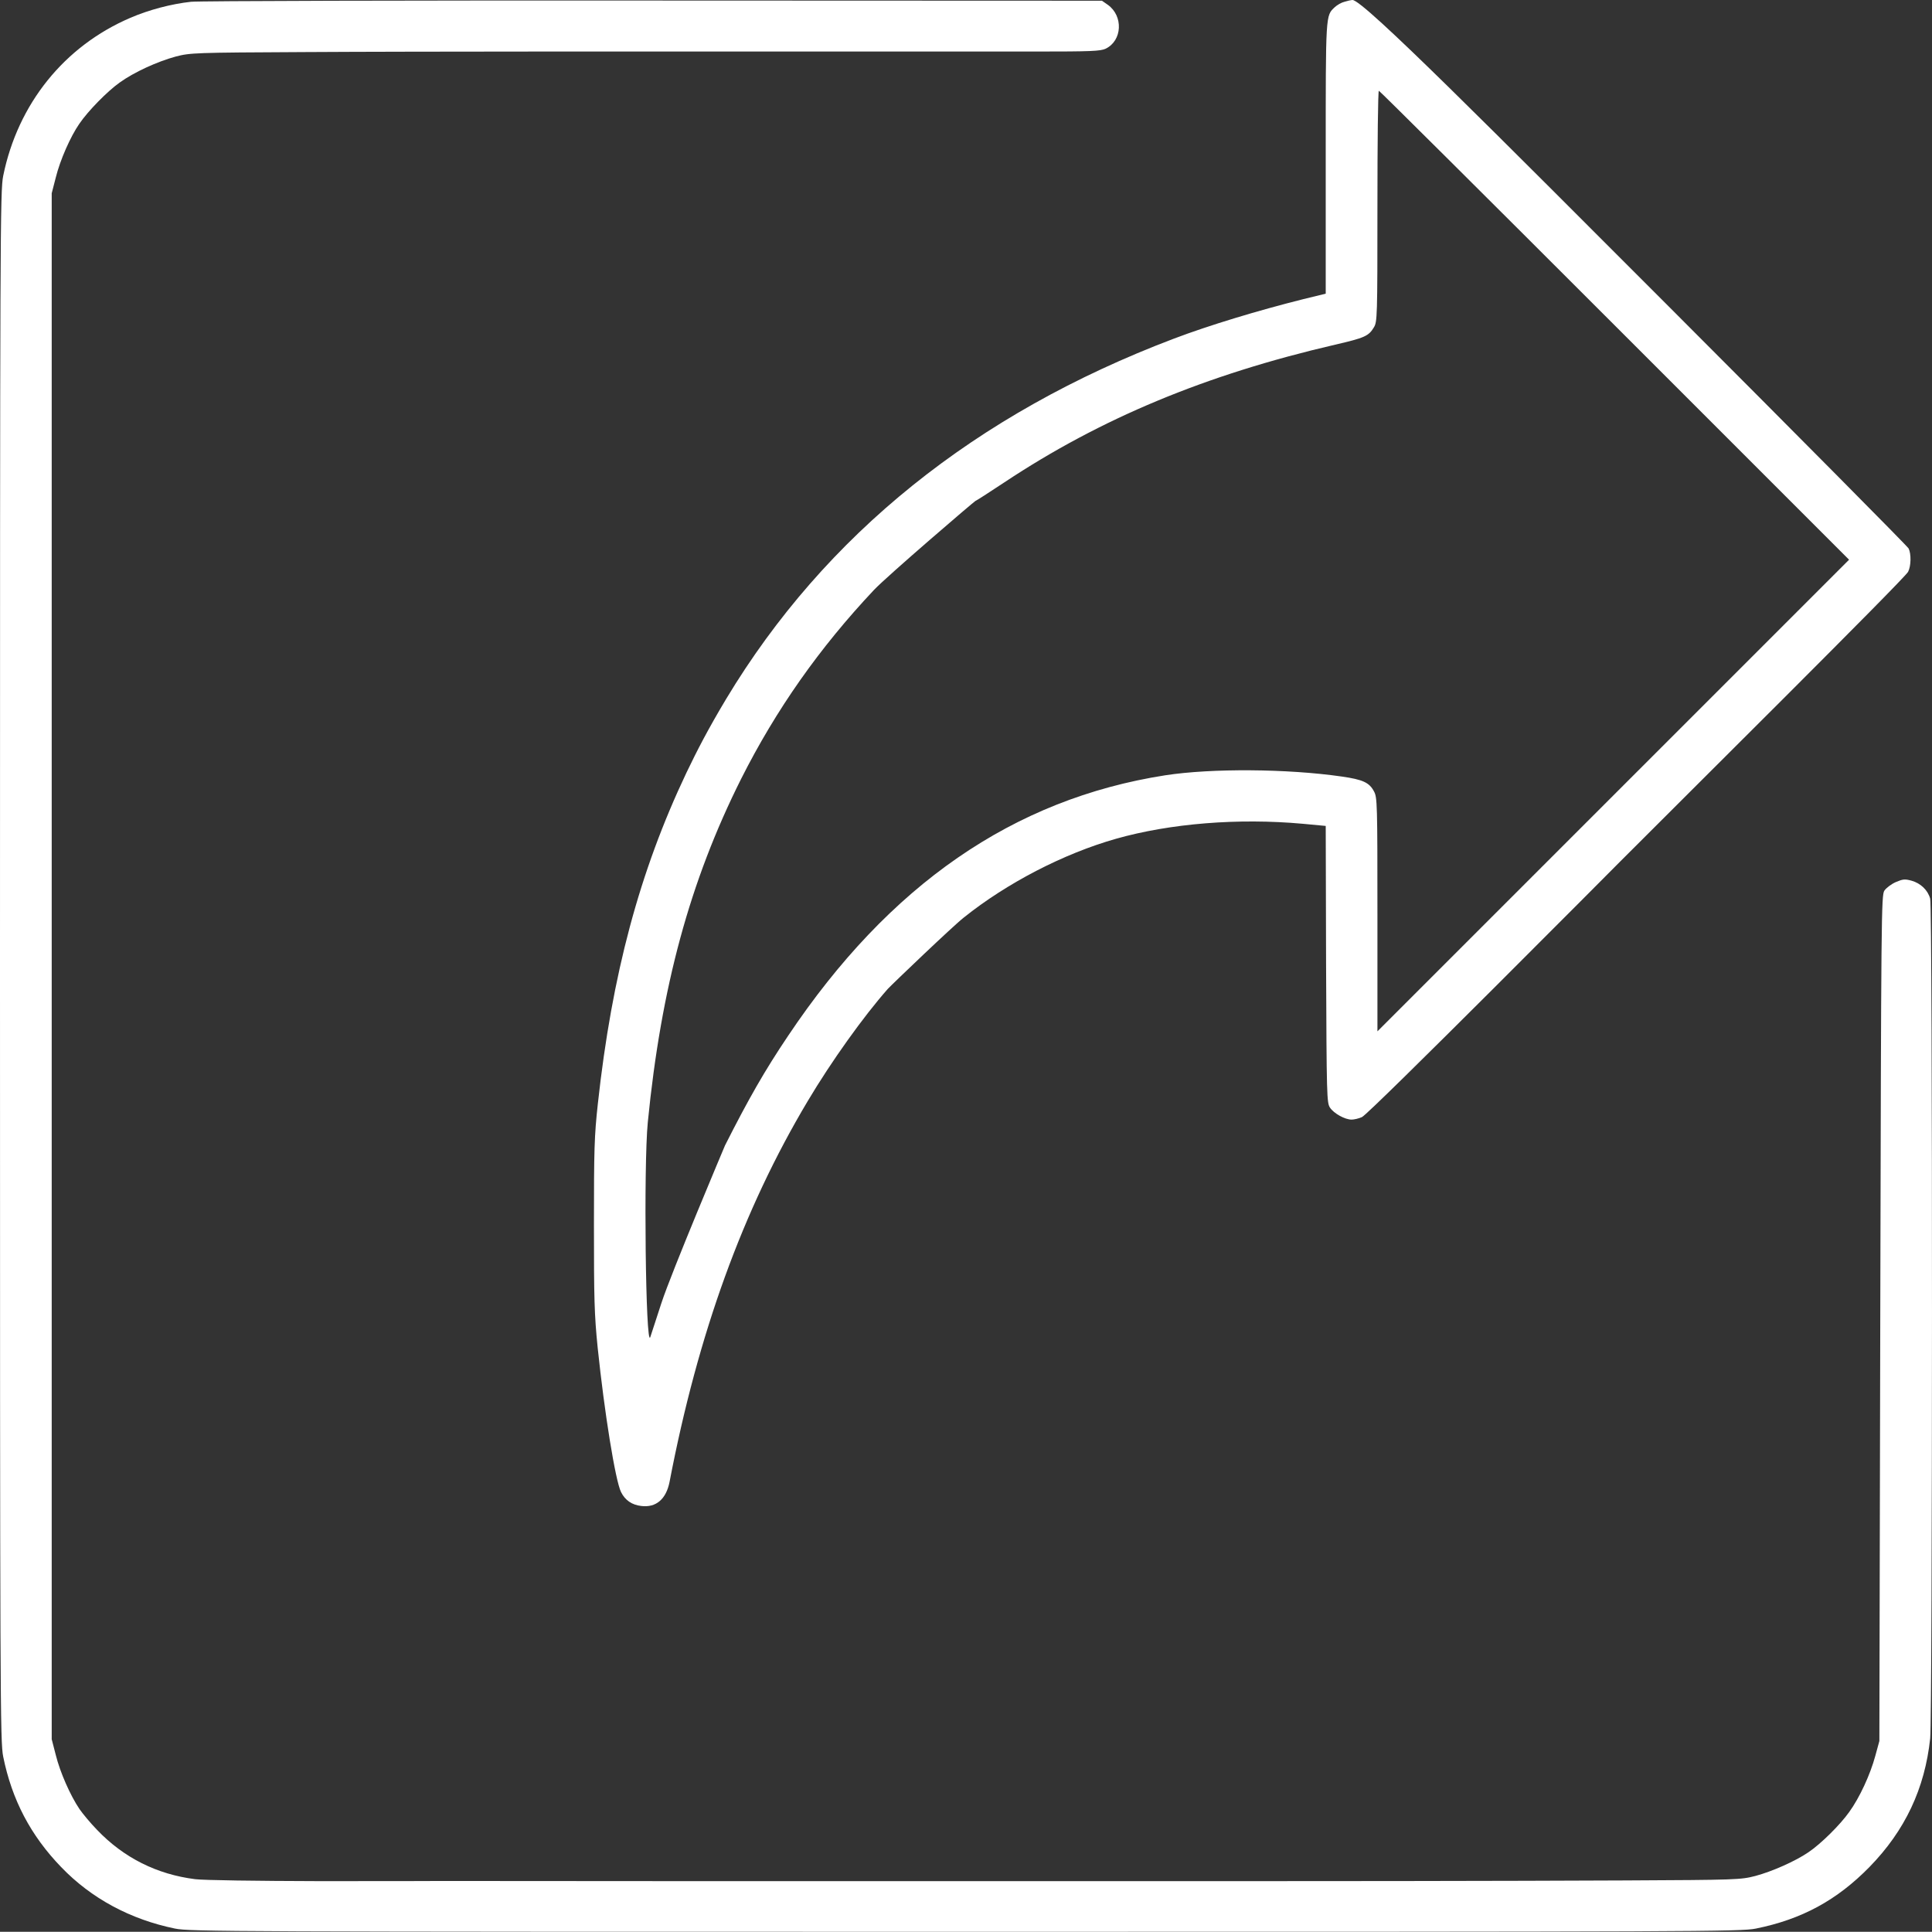
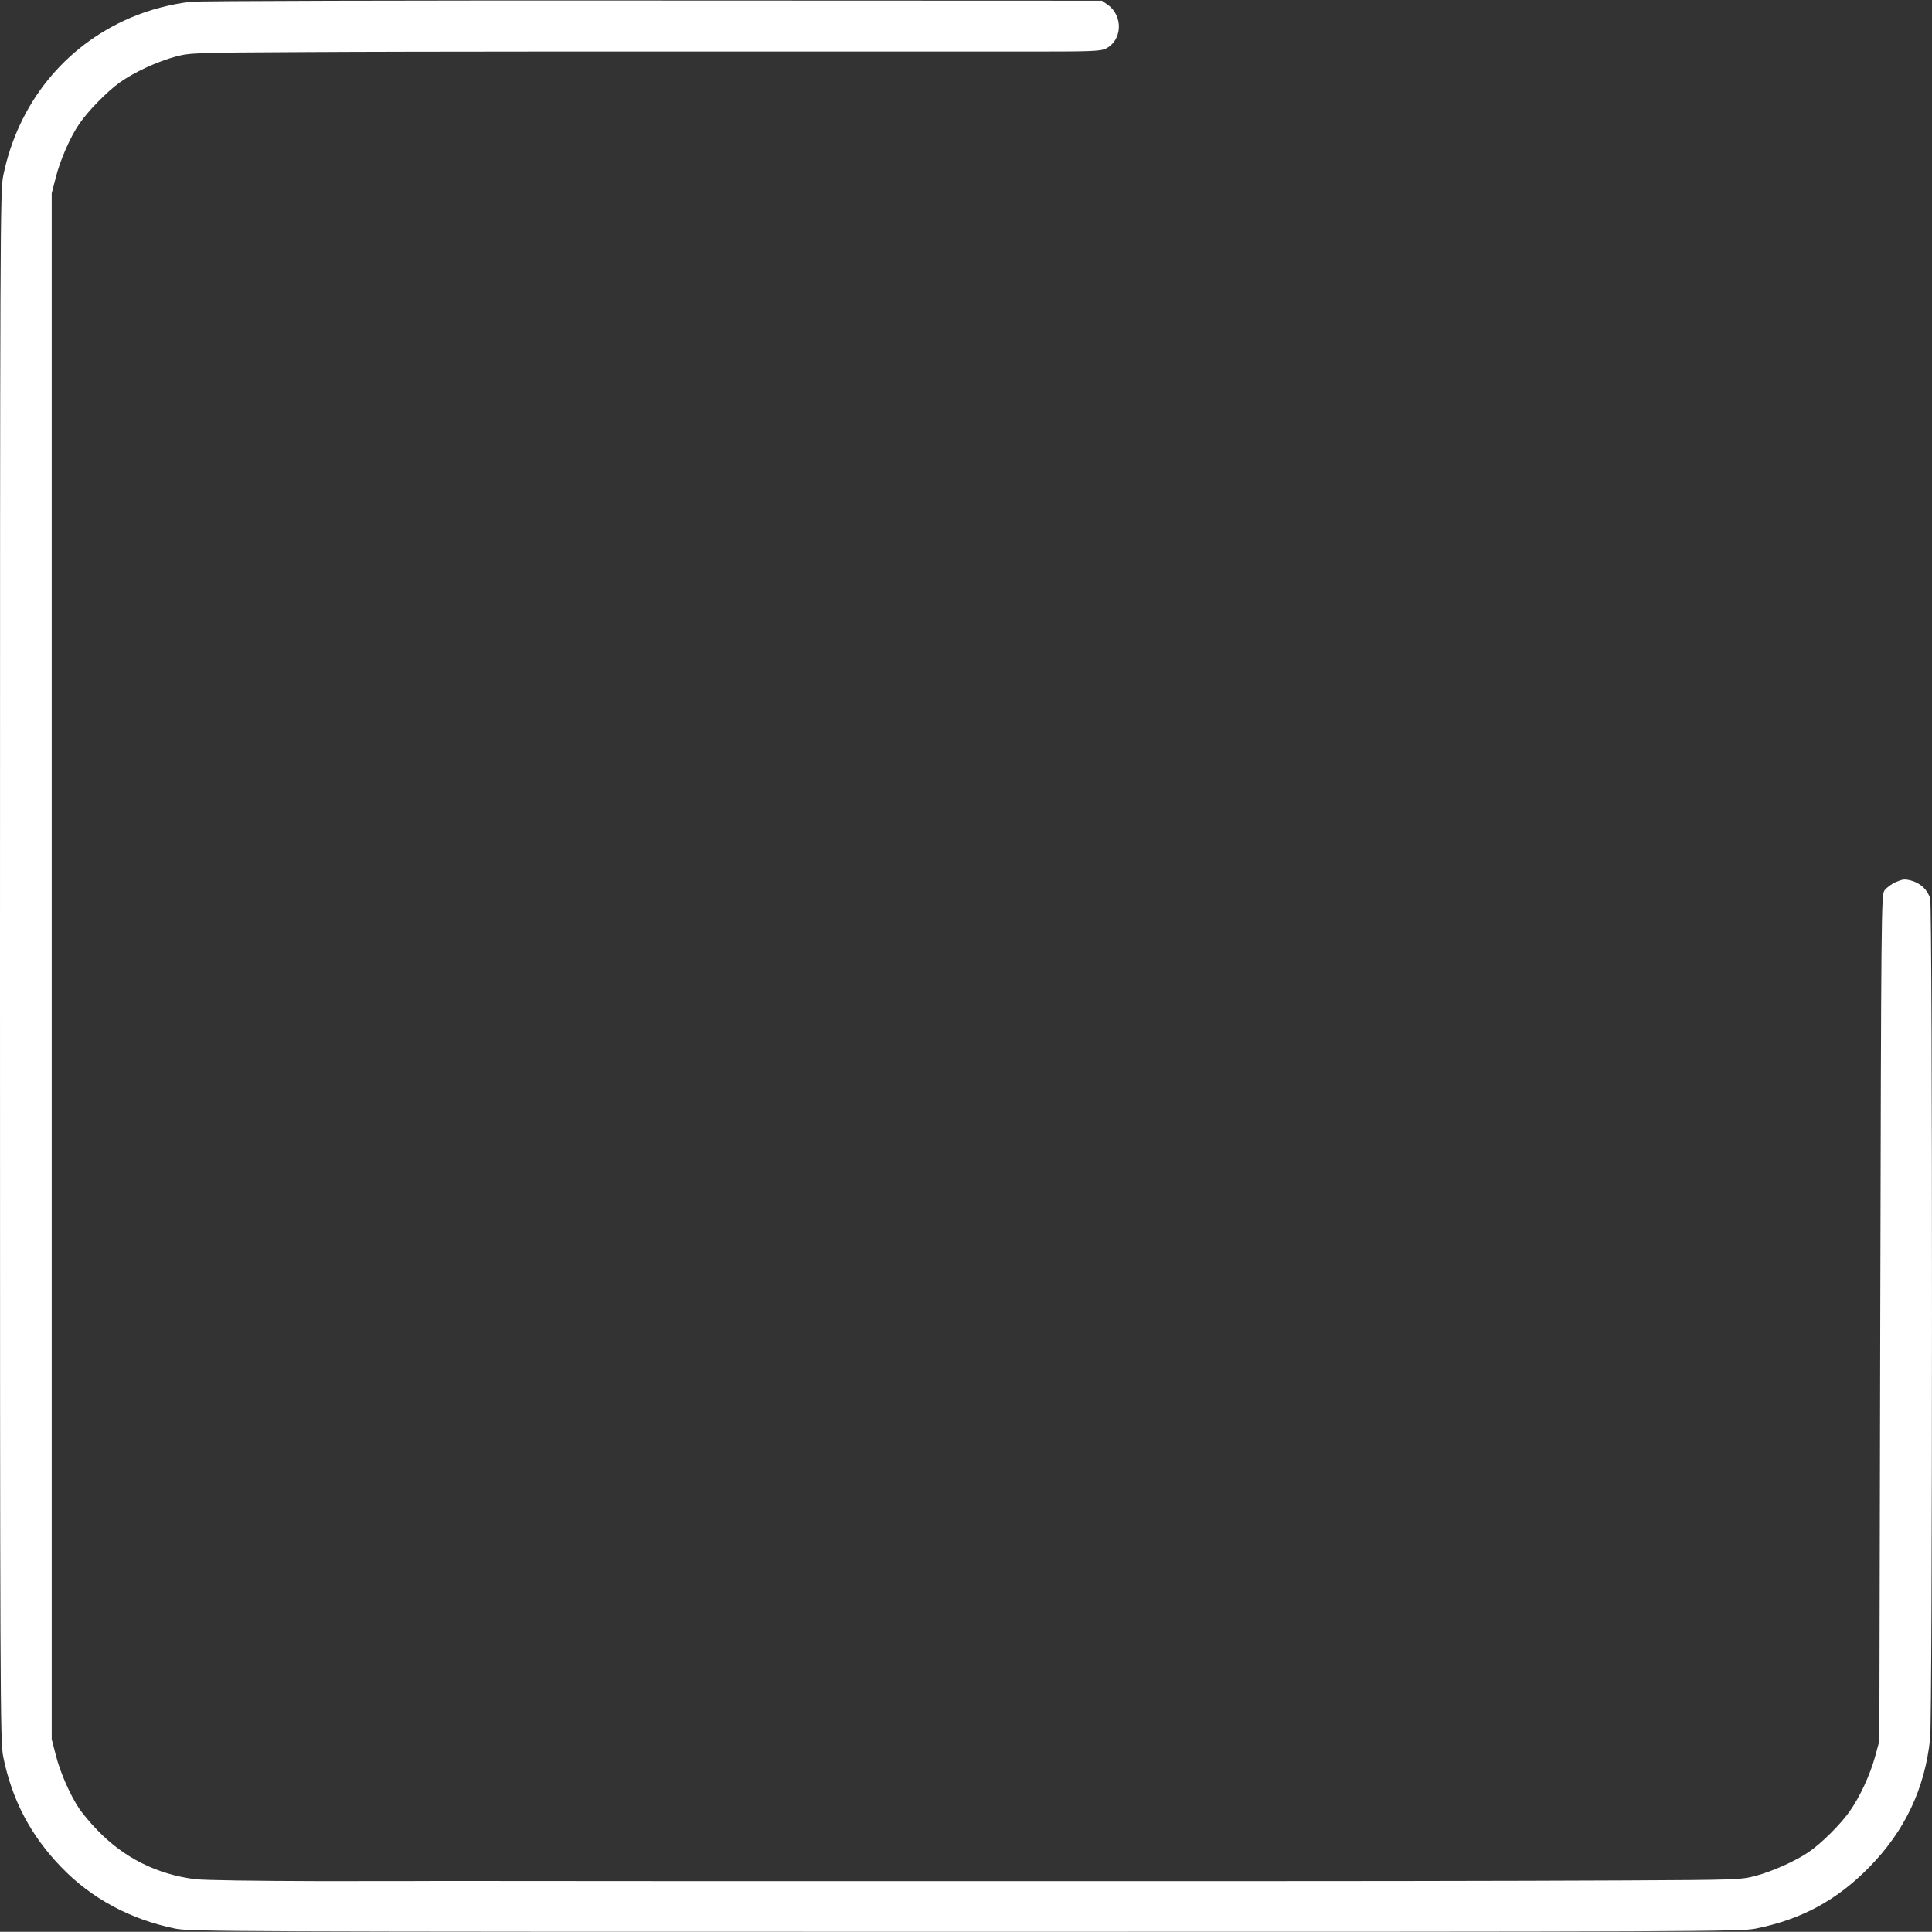
<svg xmlns="http://www.w3.org/2000/svg" version="1.0" viewBox="20.072 26.959 447.835 447.788" width="447.835" height="447.788">
  <rect x="20.072" y="26.959" width="447.835" height="447.788" fill="#333333" stroke="none" />
  <g transform="matrix(0.1, 0, 0, -0.1, -385.539, 855.376)" fill="#FFF" stroke="none">
    <path d="M 4498.768 8280.033 C 4453.303 8275.073 4401.225 8261.434 4358.24 8242.835 C 4204.899 8177.117 4097.437 8043.203 4063.545 7876.636 C 4056.518 7841.917 4056.105 7752.641 4056.105 6044.401 C 4056.105 4336.161 4056.518 4246.884 4063.545 4212.165 C 4083.797 4112.143 4127.195 4029.479 4197.873 3956.322 C 4267.723 3883.578 4358.653 3834.807 4461.982 3813.728 C 4496.701 3806.701 4585.977 3806.288 6294.217 3806.288 C 7997.911 3806.288 8091.734 3806.701 8126.039 3813.728 C 8232.675 3835.22 8314.099 3879.445 8389.736 3956.735 C 8471.986 4041.052 8517.864 4138.182 8530.264 4254.737 C 8535.637 4308.055 8536.05 6181.622 8530.264 6201.048 C 8524.89 6220.887 8507.944 6237.006 8486.865 6242.793 C 8471.572 6246.926 8467.026 6246.513 8450.493 6239.486 C 8440.16 6234.94 8428.174 6225.847 8424.041 6219.647 C 8417.015 6208.487 8416.601 6169.636 8414.535 5228.099 L 8412.468 4248.537 L 8402.962 4213.819 C 8391.389 4170.834 8366.59 4117.102 8342.618 4084.037 C 8321.538 4054.278 8276.9 4010.053 8247.968 3990.627 C 8217.796 3969.961 8163.651 3945.989 8124.799 3935.656 C 8090.907 3926.976 8082.641 3926.563 7822.664 3925.323 C 7822.664 3925.323 7501.104 3923.67 6925.766 3923.67 C 6925.766 3923.67 6261.152 3923.67 5685.815 3923.67 L 5074.932 3924.083 C 5074.932 3924.083 5042.28 3923.67 4800.076 3923.67 C 4647.562 3924.083 4529.353 3925.737 4508.687 3928.216 C 4419.824 3939.376 4342.947 3977.814 4280.949 4042.705 C 4266.07 4057.998 4247.884 4079.904 4240.444 4090.65 C 4219.365 4121.649 4195.393 4175.793 4185.473 4215.885 L 4175.967 4252.67 L 4175.967 6044.401 L 4175.967 7836.131 L 4185.473 7872.916 C 4195.393 7913.008 4219.365 7967.565 4240.031 7997.324 C 4260.283 8027.083 4304.922 8072.548 4333.441 8092.801 C 4367.333 8117.186 4421.064 8141.572 4463.636 8153.145 C 4497.528 8161.825 4506.207 8162.238 4761.224 8163.478 C 5018.721 8165.131 5668.869 8164.718 5668.869 8164.718 C 6260.739 8164.718 6312.817 8164.718 6312.817 8164.718 L 6458.718 8164.718 C 6584.366 8164.718 6607.099 8165.544 6619.085 8171.331 C 6657.523 8189.93 6660.416 8246.968 6624.045 8273.007 L 6610.405 8282.513 L 5570.912 8282.926 C 4999.295 8283.34 4516.953 8282.1 4498.768 8280.033 Z" style="" />
-     <path d="M 7172.517 8280.033 C 7165.49 8278.38 7155.571 8272.594 7150.197 8267.634 C 7128.705 8247.381 7129.118 8254.408 7129.118 7917.554 L 7129.118 7603.433 L 7076.627 7590.62 C 6971.231 7564.168 6859.222 7530.276 6777.385 7499.277 C 6316.95 7324.857 5968.523 7044.628 5739.546 6664.376 C 5696.974 6593.286 5672.175 6544.928 5647.376 6493.263 C 5538.26 6263.459 5474.609 6024.975 5441.957 5726.146 C 5433.691 5650.509 5432.864 5619.924 5432.864 5445.091 C 5432.864 5272.737 5433.691 5238.019 5441.544 5159.902 C 5457.25 5009.041 5482.462 4852.394 5495.689 4825.528 C 5505.195 4806.515 5520.901 4795.769 5542.807 4793.289 C 5577.112 4789.156 5600.258 4809.409 5608.111 4849.087 C 5674.242 5193.38 5777.984 5479.809 5928.432 5731.933 C 5982.99 5823.689 6057.8 5928.258 6114.011 5991.909 C 6124.344 6003.069 6266.112 6138.637 6290.084 6157.236 C 6390.107 6237.42 6521.955 6305.617 6643.057 6339.922 C 6768.292 6375.468 6926.179 6388.28 7076.214 6374.641 L 7129.118 6369.681 L 7129.945 6048.947 C 7131.185 5741.439 7131.598 5727.8 7139.038 5716.64 C 7148.131 5703.001 7173.756 5688.948 7189.049 5688.948 C 7194.836 5688.948 7205.582 5691.428 7213.022 5694.734 C 7230.381 5702.174 7811.092 6286.604 7811.092 6286.604 C 7950.793 6426.719 8469.919 6941.712 8479.012 6958.658 C 8486.039 6971.884 8486.452 7000.403 8480.252 7012.803 C 8477.772 7017.763 8225.235 7272.366 7918.967 7579.047 C 7525.903 7972.112 7215.501 8285.406 7191.116 8284.166 C 7187.809 8284.166 7179.13 8282.1 7172.517 8280.033 Z M 7798.692 7530.276 L 8342.204 6986.764 L 8194.237 6838.796 L 8046.682 6691.242 C 8046.682 6691.242 7895.408 6539.968 7583.354 6227.913 L 7248.98 5893.54 L 7248.98 6164.263 C 7248.98 6420.519 7248.567 6435.812 7241.127 6449.451 C 7230.381 6470.117 7215.501 6477.144 7166.317 6484.17 C 7040.255 6502.356 6864.595 6503.596 6757.133 6487.063 C 6404.986 6432.092 6117.318 6233.286 5882.967 5883.207 C 5828.409 5802.197 5790.797 5736.066 5736.653 5629.017 C 5736.653 5629.017 5612.657 5335.562 5589.098 5263.231 C 5576.285 5223.553 5564.713 5188.007 5563.473 5184.701 C 5552.726 5156.182 5547.767 5581.485 5557.686 5682.748 C 5588.685 5996.456 5655.229 6241.553 5773.851 6478.384 C 5854.861 6639.164 5955.297 6782.172 6082.186 6916.913 C 6113.185 6949.565 6315.71 7123.158 6317.363 7123.158 C 6318.603 7123.158 6348.775 7142.584 6384.321 7166.143 C 6607.925 7314.524 6851.369 7415.787 7151.024 7485.224 C 7218.808 7500.93 7228.728 7505.064 7240.714 7525.316 C 7248.567 7538.129 7248.98 7548.048 7248.98 7806.372 C 7248.98 7953.513 7250.22 8073.788 7252.287 8073.788 C 7253.94 8073.788 7499.864 7829.104 7798.692 7530.276 Z" style="" />
  </g>
</svg>